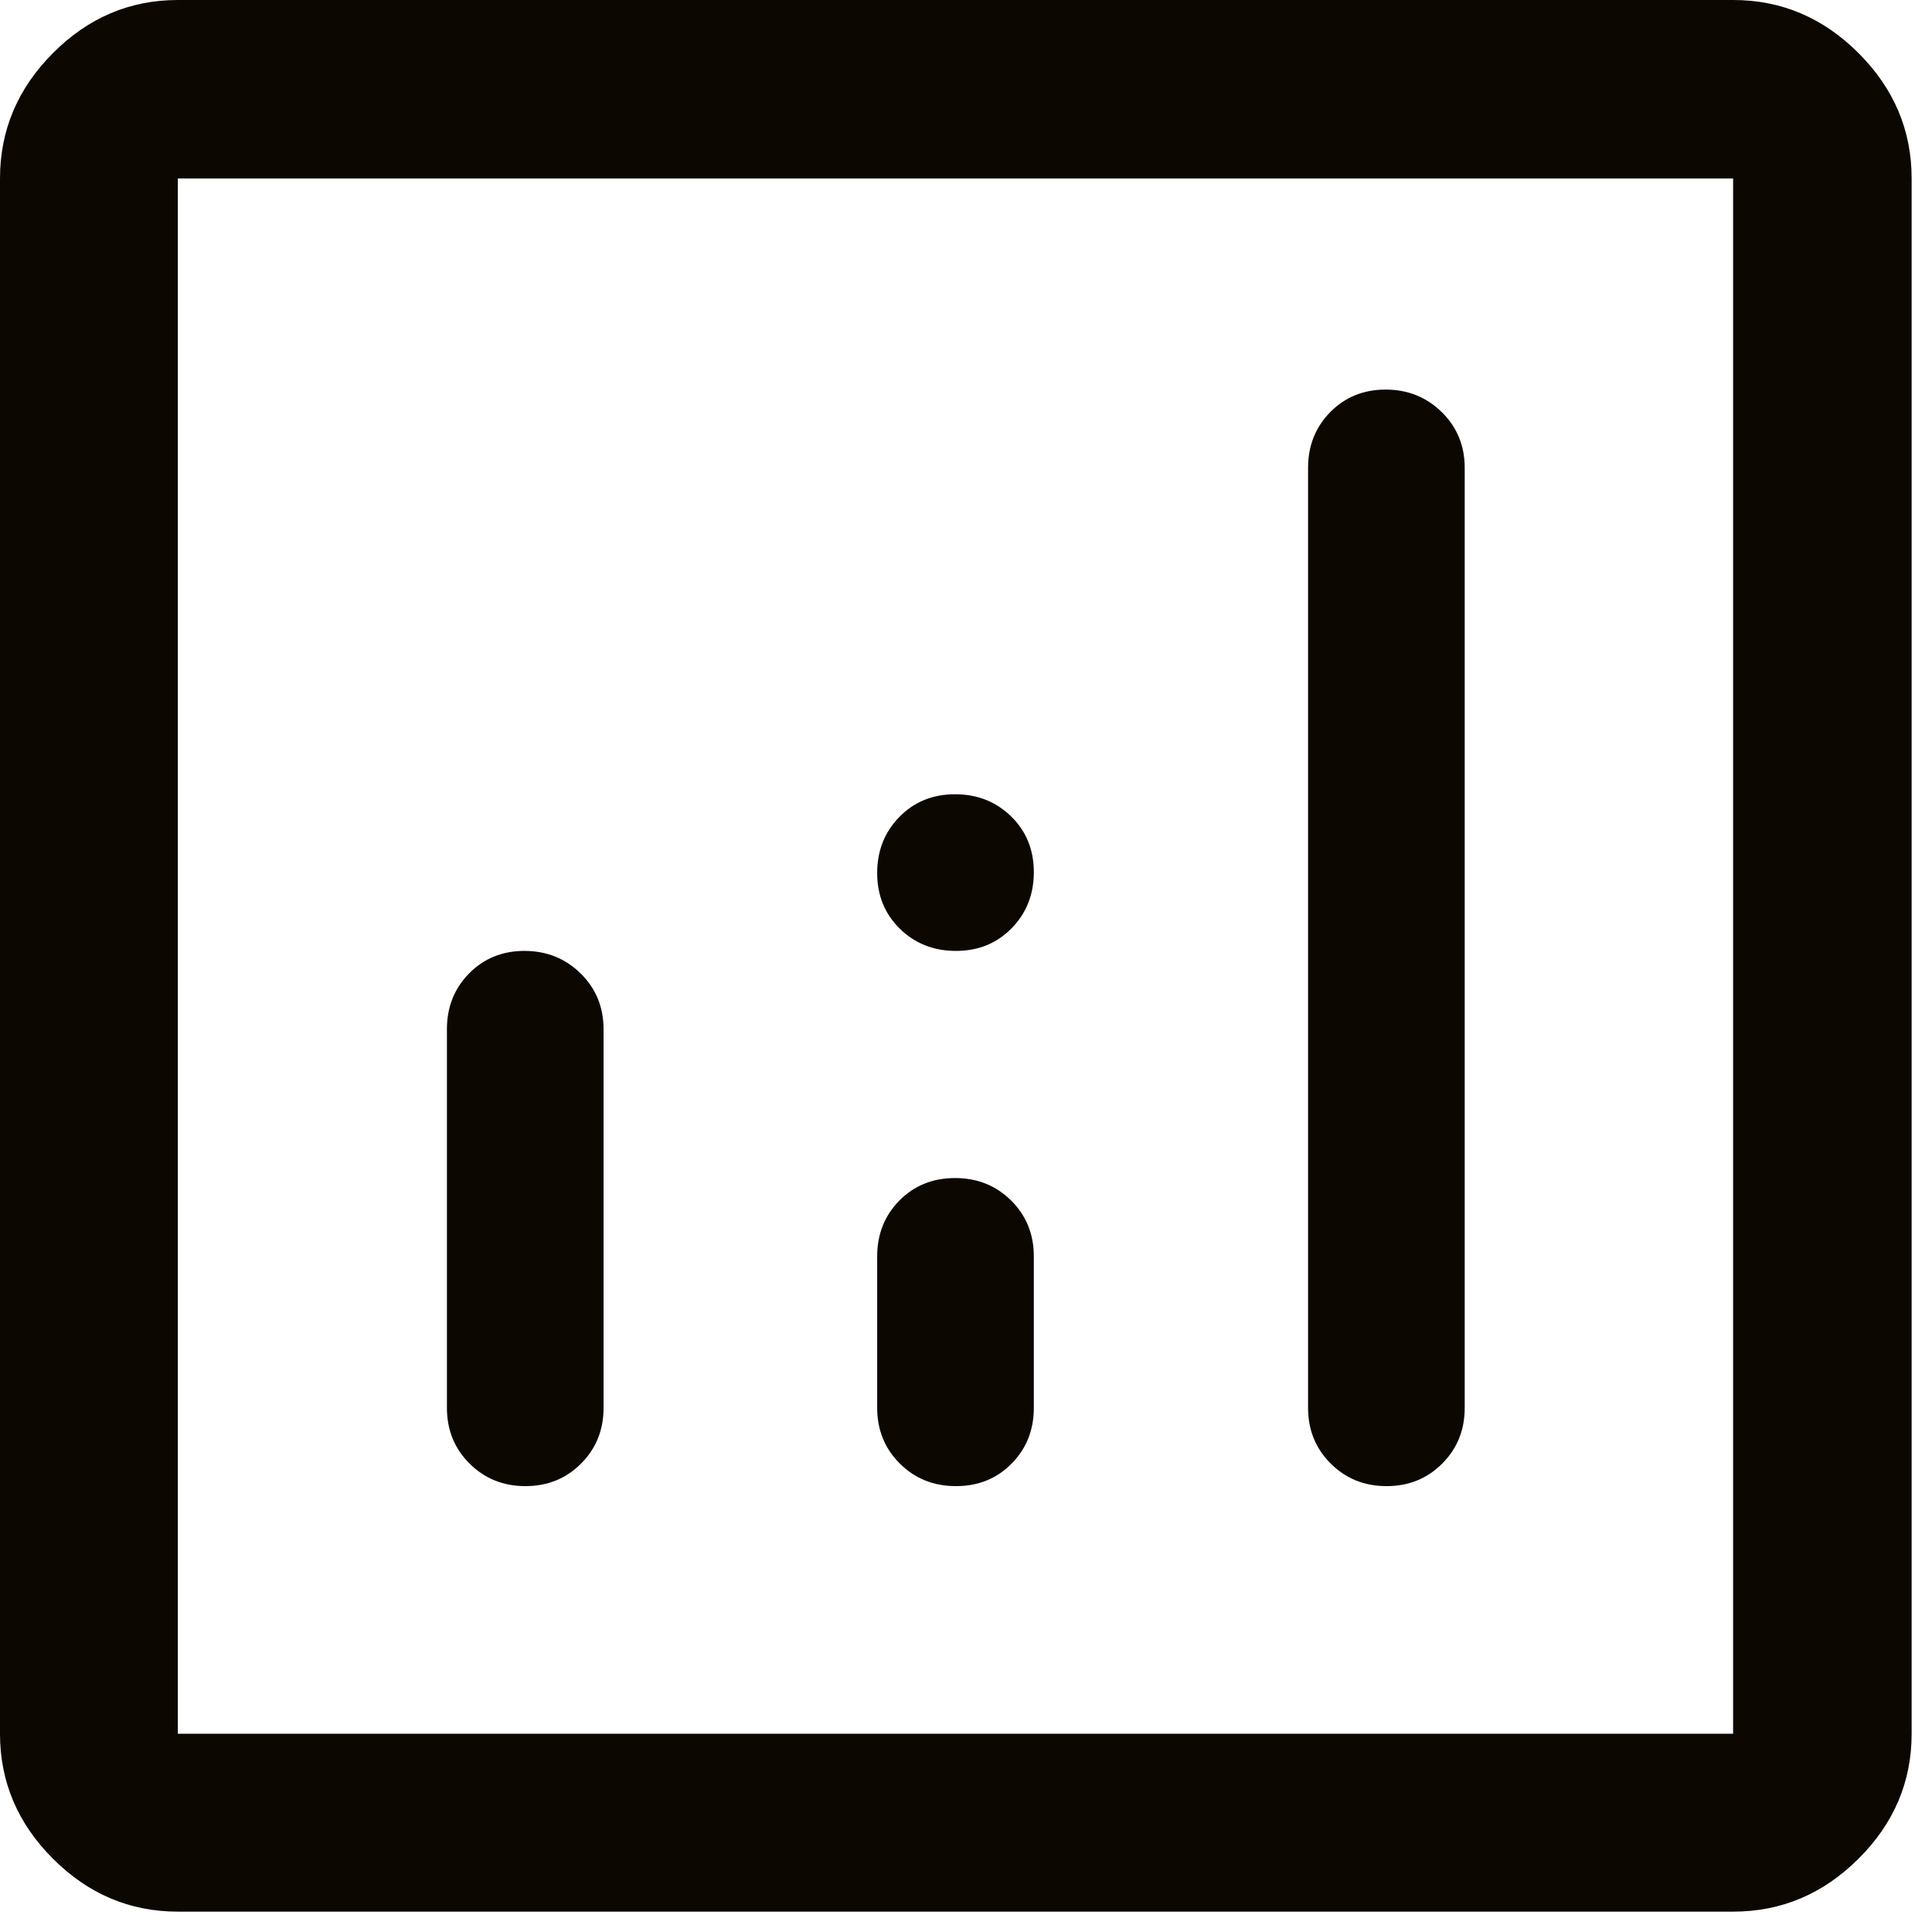
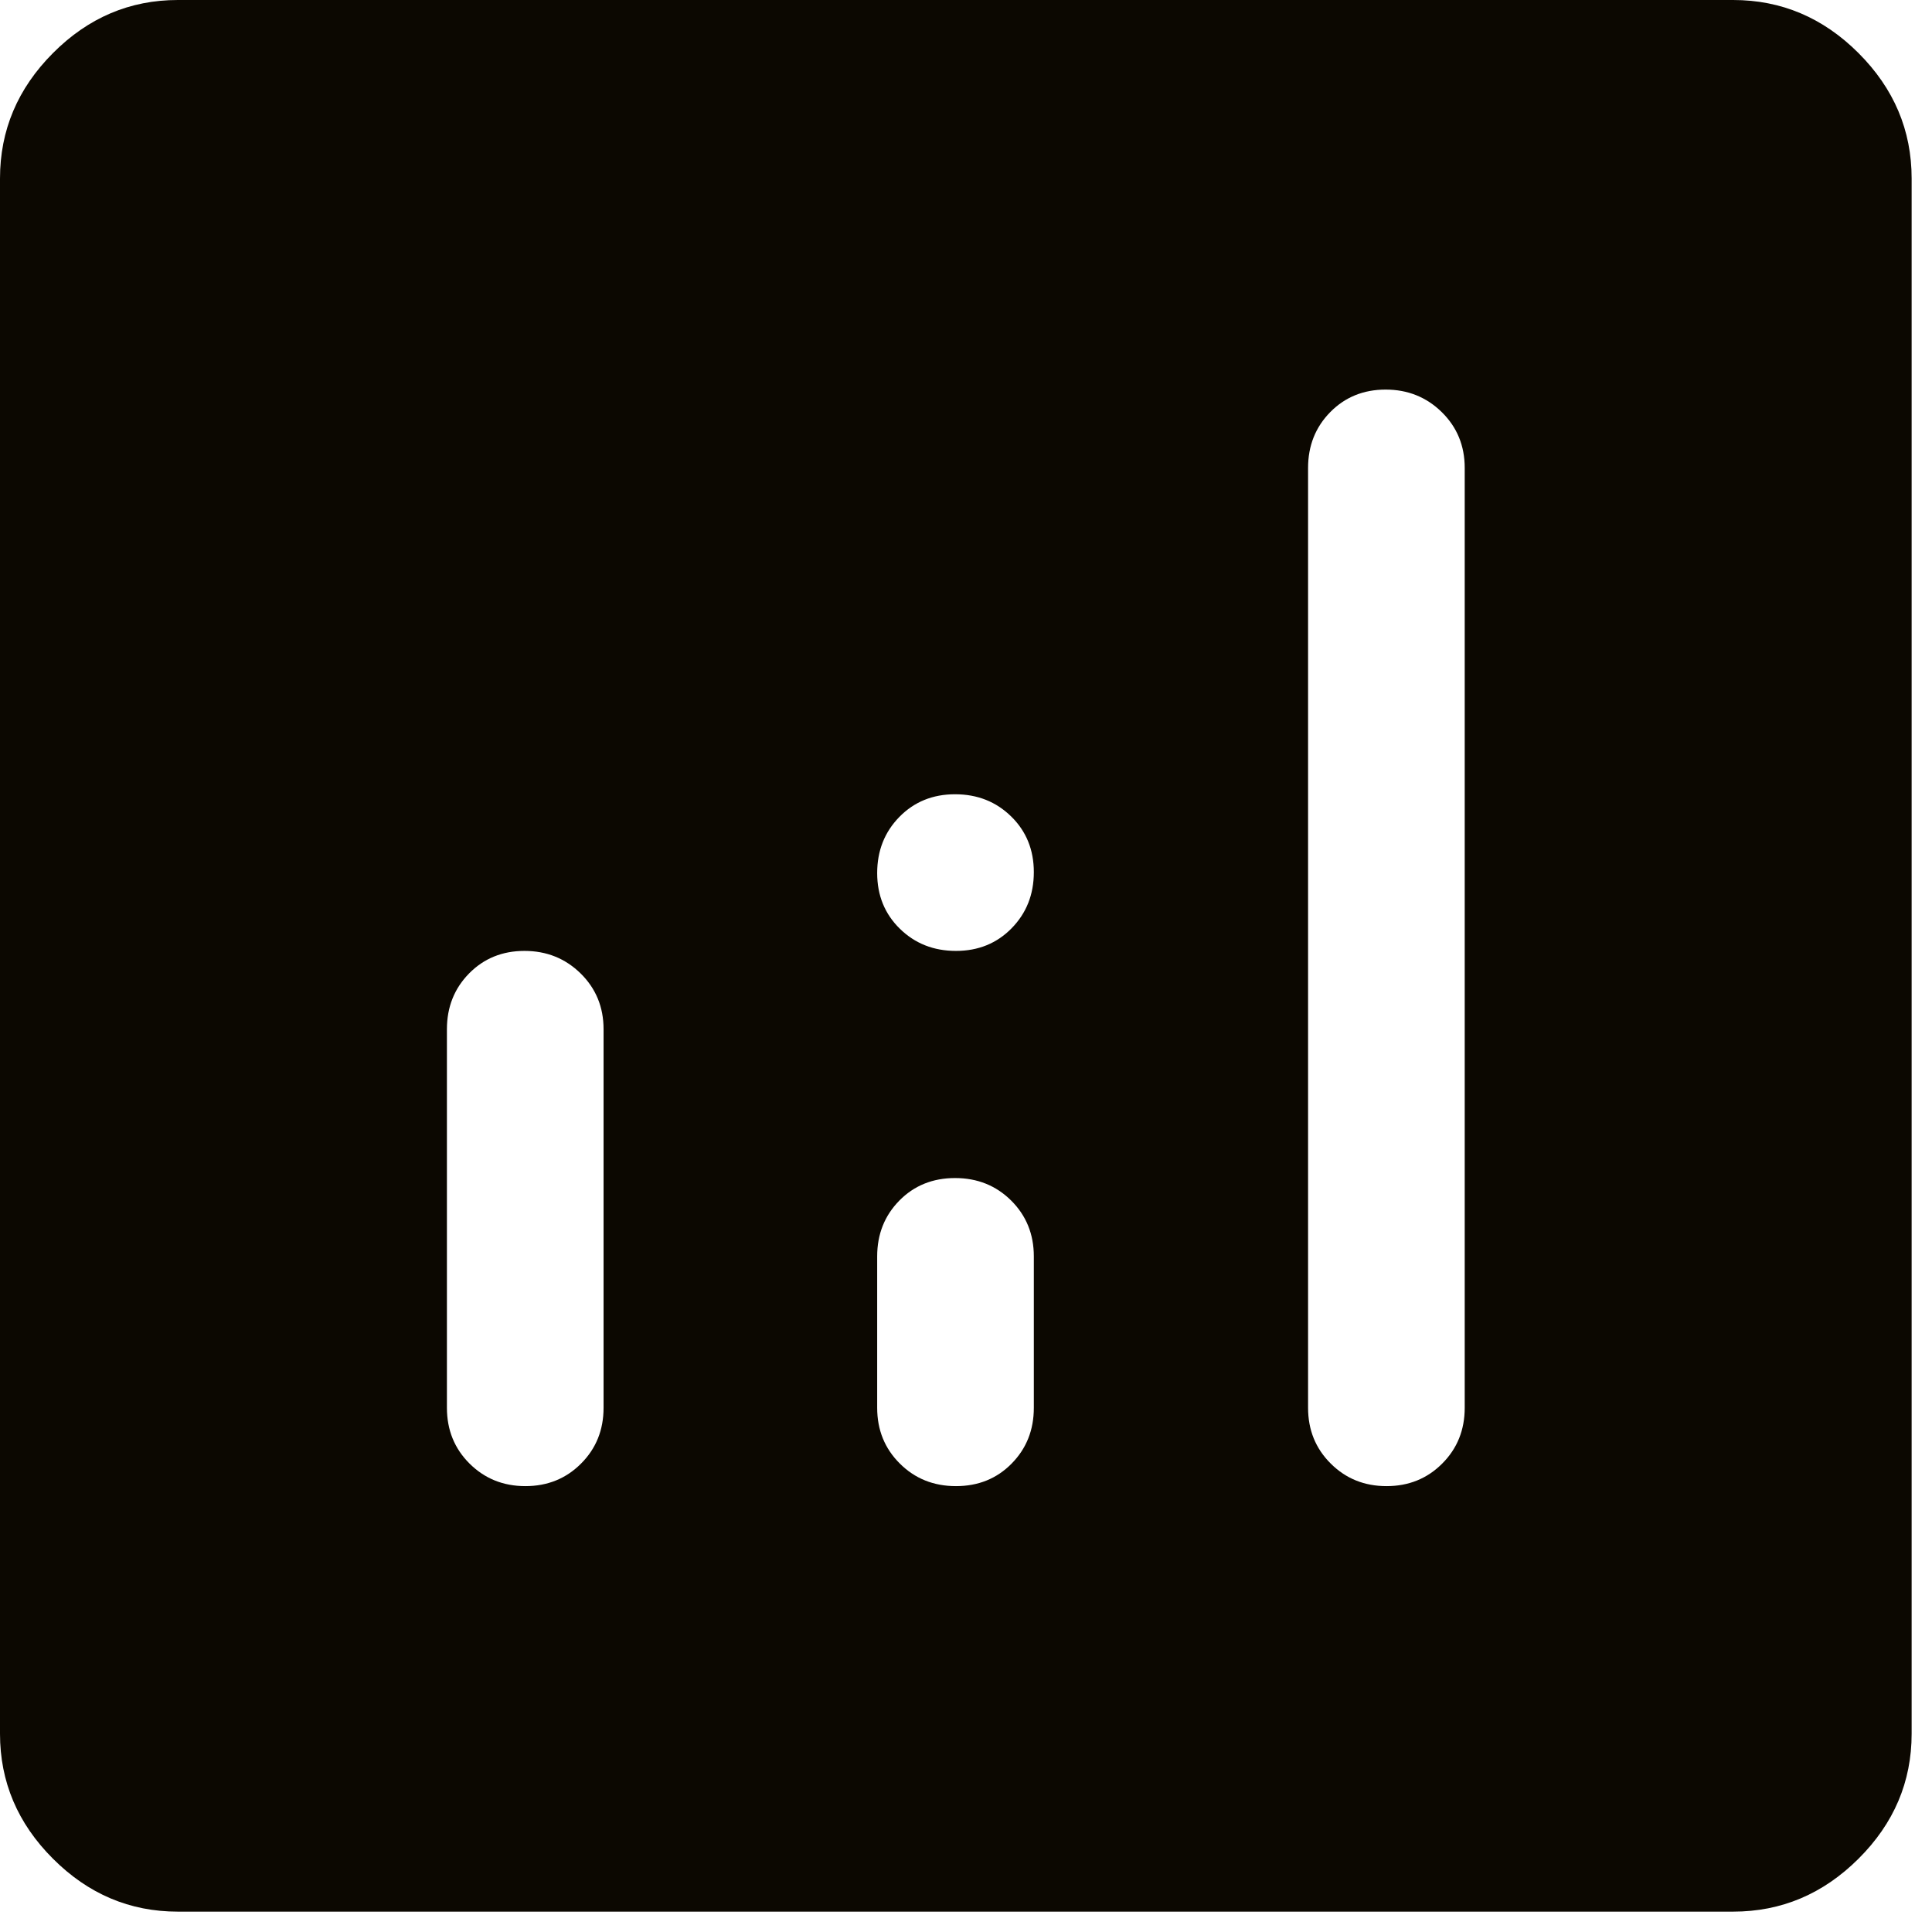
<svg xmlns="http://www.w3.org/2000/svg" fill="none" height="100%" overflow="visible" preserveAspectRatio="none" style="display: block;" viewBox="0 0 37 37" width="100%">
-   <path d="M10.044 18.211C9.621 18.211 9.267 18.355 8.984 18.642C8.701 18.93 8.559 19.286 8.559 19.711V26.961C8.559 27.386 8.704 27.742 8.992 28.029C9.282 28.317 9.638 28.461 10.062 28.461C10.485 28.461 10.841 28.317 11.128 28.029C11.415 27.742 11.559 27.386 11.559 26.961V19.711C11.559 19.286 11.412 18.93 11.119 18.642C10.826 18.355 10.468 18.211 10.044 18.211ZM26.537 7.461C26.113 7.461 25.759 7.605 25.476 7.892C25.193 8.18 25.051 8.536 25.051 8.961V26.961C25.051 27.386 25.196 27.742 25.485 28.029C25.774 28.317 26.13 28.461 26.554 28.461C26.977 28.461 27.333 28.317 27.62 28.029C27.907 27.742 28.051 27.386 28.051 26.961V8.961C28.051 8.536 27.904 8.18 27.611 7.892C27.318 7.605 26.96 7.461 26.537 7.461ZM18.29 22.561C17.863 22.561 17.507 22.705 17.224 22.992C16.941 23.28 16.799 23.636 16.799 24.061V26.961C16.799 27.386 16.944 27.742 17.233 28.029C17.522 28.317 17.88 28.461 18.308 28.461C18.735 28.461 19.091 28.317 19.374 28.029C19.657 27.742 19.799 27.386 19.799 26.961V24.061C19.799 23.636 19.654 23.28 19.365 22.992C19.076 22.705 18.718 22.561 18.29 22.561ZM3.406 36.61C2.486 36.61 1.689 36.272 1.014 35.596C0.338 34.921 0 34.123 0 33.203V3.418C0 2.495 0.338 1.695 1.014 1.017C1.689 0.339 2.486 0 3.406 0H33.191C34.115 0 34.915 0.339 35.593 1.017C36.271 1.695 36.61 2.495 36.61 3.418V33.203C36.61 34.123 36.271 34.921 35.593 35.596C34.915 36.272 34.115 36.61 33.191 36.61H3.406ZM3.406 33.203H33.191V3.418H3.406V33.203ZM18.308 18.211C18.735 18.211 19.091 18.066 19.374 17.777C19.657 17.488 19.799 17.13 19.799 16.702C19.799 16.275 19.654 15.919 19.365 15.636C19.076 15.353 18.718 15.211 18.29 15.211C17.863 15.211 17.507 15.356 17.224 15.645C16.941 15.934 16.799 16.292 16.799 16.72C16.799 17.147 16.944 17.503 17.233 17.786C17.522 18.069 17.88 18.211 18.308 18.211Z" fill="#0C0801" id="Vector" />
+   <path d="M10.044 18.211C9.621 18.211 9.267 18.355 8.984 18.642C8.701 18.93 8.559 19.286 8.559 19.711V26.961C8.559 27.386 8.704 27.742 8.992 28.029C9.282 28.317 9.638 28.461 10.062 28.461C10.485 28.461 10.841 28.317 11.128 28.029C11.415 27.742 11.559 27.386 11.559 26.961V19.711C11.559 19.286 11.412 18.93 11.119 18.642C10.826 18.355 10.468 18.211 10.044 18.211ZM26.537 7.461C26.113 7.461 25.759 7.605 25.476 7.892C25.193 8.18 25.051 8.536 25.051 8.961V26.961C25.051 27.386 25.196 27.742 25.485 28.029C25.774 28.317 26.13 28.461 26.554 28.461C26.977 28.461 27.333 28.317 27.62 28.029C27.907 27.742 28.051 27.386 28.051 26.961V8.961C28.051 8.536 27.904 8.18 27.611 7.892C27.318 7.605 26.96 7.461 26.537 7.461ZM18.29 22.561C17.863 22.561 17.507 22.705 17.224 22.992C16.941 23.28 16.799 23.636 16.799 24.061V26.961C16.799 27.386 16.944 27.742 17.233 28.029C17.522 28.317 17.88 28.461 18.308 28.461C18.735 28.461 19.091 28.317 19.374 28.029C19.657 27.742 19.799 27.386 19.799 26.961V24.061C19.799 23.636 19.654 23.28 19.365 22.992C19.076 22.705 18.718 22.561 18.29 22.561ZM3.406 36.61C2.486 36.61 1.689 36.272 1.014 35.596C0.338 34.921 0 34.123 0 33.203V3.418C0 2.495 0.338 1.695 1.014 1.017C1.689 0.339 2.486 0 3.406 0H33.191C34.115 0 34.915 0.339 35.593 1.017C36.271 1.695 36.61 2.495 36.61 3.418V33.203C36.61 34.123 36.271 34.921 35.593 35.596C34.915 36.272 34.115 36.61 33.191 36.61H3.406ZM3.406 33.203H33.191V3.418V33.203ZM18.308 18.211C18.735 18.211 19.091 18.066 19.374 17.777C19.657 17.488 19.799 17.13 19.799 16.702C19.799 16.275 19.654 15.919 19.365 15.636C19.076 15.353 18.718 15.211 18.29 15.211C17.863 15.211 17.507 15.356 17.224 15.645C16.941 15.934 16.799 16.292 16.799 16.72C16.799 17.147 16.944 17.503 17.233 17.786C17.522 18.069 17.88 18.211 18.308 18.211Z" fill="#0C0801" id="Vector" />
</svg>